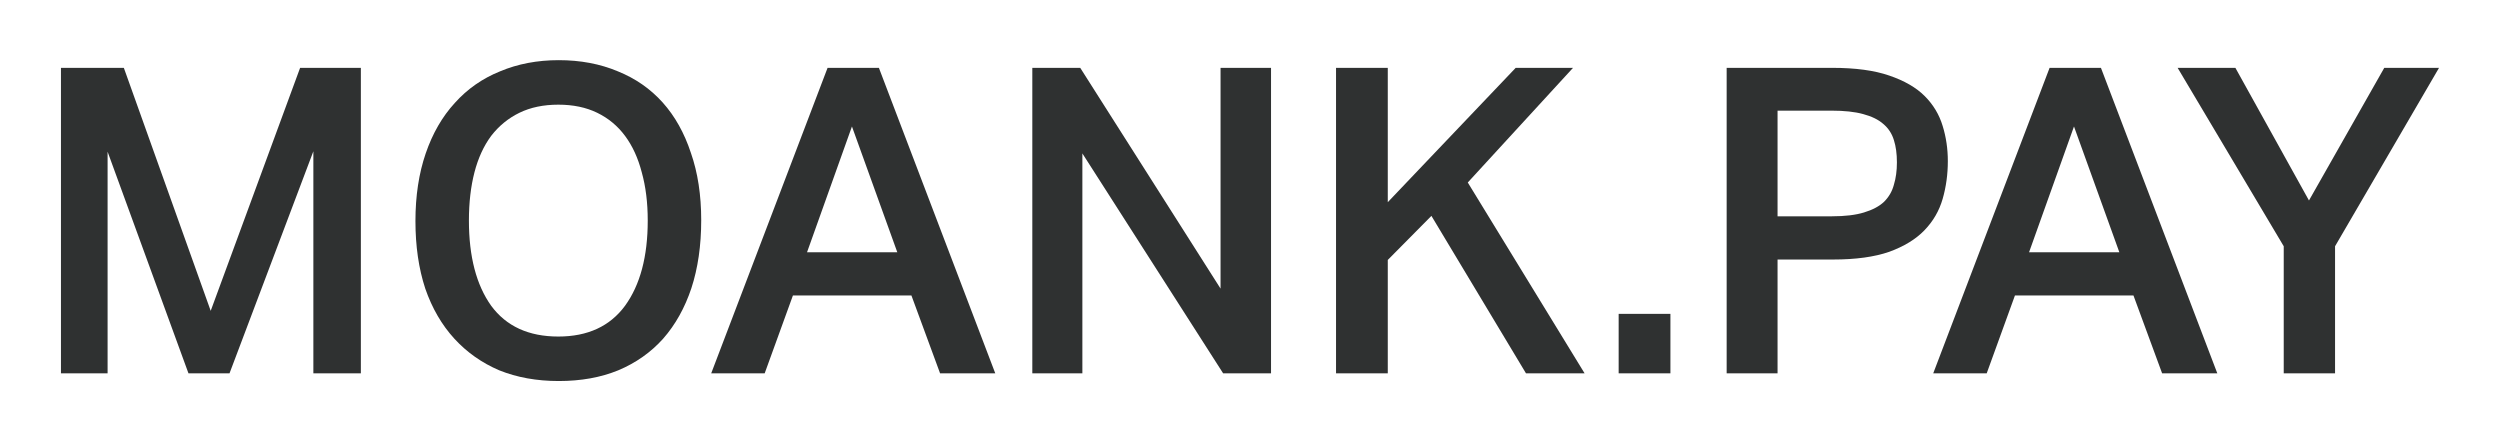
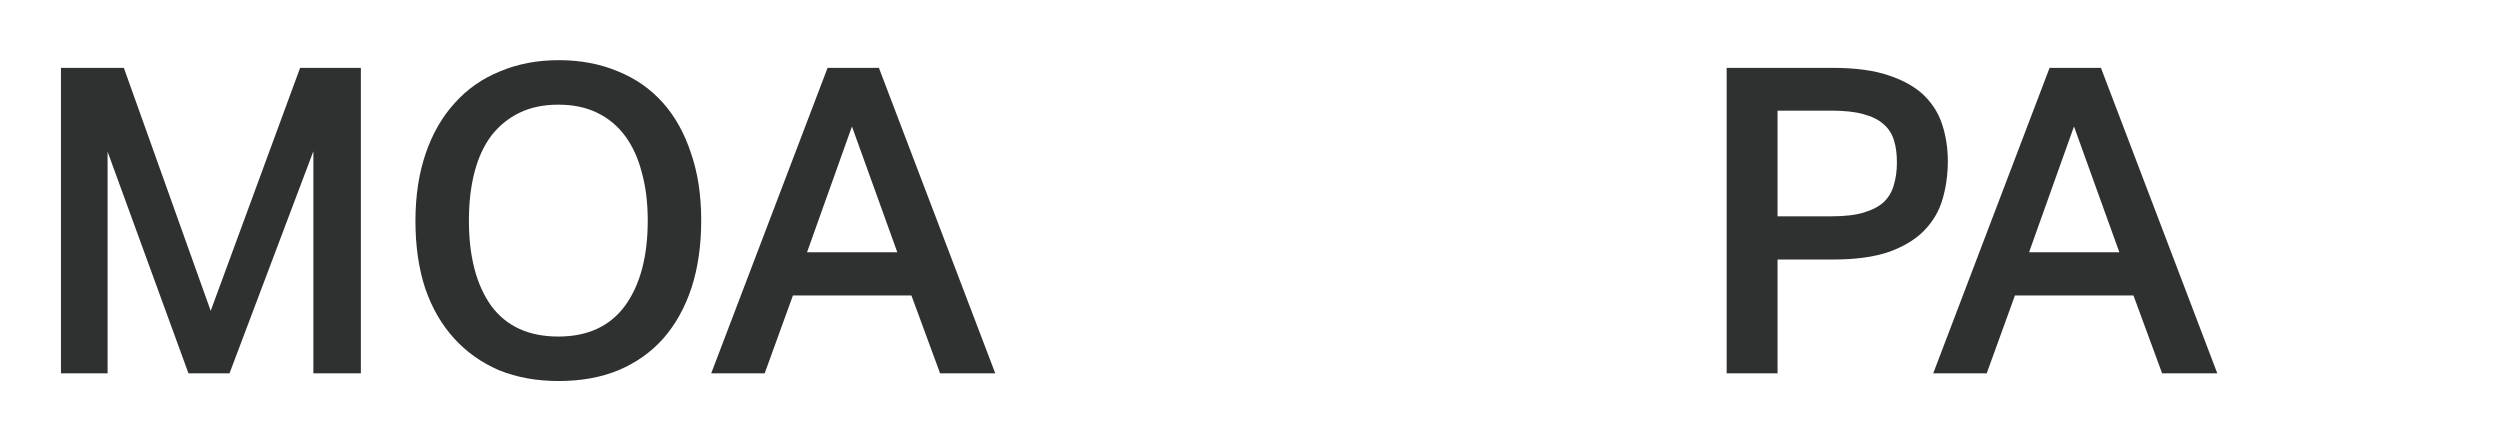
<svg xmlns="http://www.w3.org/2000/svg" width="136" height="24" viewBox="0 0 136 24" fill="none">
  <path d="M3.316 3.691H6.737L11.462 16.91L16.326 3.691H19.631V20.308H17.047V8.23L12.486 20.308H10.252L5.853 8.253V20.308H3.316V3.691Z" fill="#2F3131" />
  <path d="M30.396 20.728C29.201 20.728 28.123 20.534 27.161 20.146C26.215 19.743 25.4 19.169 24.717 18.424C24.035 17.679 23.507 16.772 23.135 15.701C22.778 14.615 22.6 13.389 22.6 12.024C22.6 10.659 22.786 9.433 23.158 8.347C23.53 7.261 24.058 6.345 24.741 5.601C25.423 4.84 26.246 4.266 27.208 3.879C28.169 3.475 29.232 3.273 30.396 3.273C31.575 3.273 32.646 3.475 33.608 3.879C34.569 4.266 35.384 4.833 36.051 5.577C36.718 6.322 37.23 7.238 37.587 8.324C37.96 9.394 38.146 10.612 38.146 11.977C38.146 13.358 37.967 14.592 37.611 15.678C37.254 16.748 36.742 17.664 36.075 18.424C35.407 19.169 34.593 19.743 33.631 20.146C32.684 20.534 31.606 20.728 30.396 20.728ZM30.373 18.308C31.971 18.308 33.181 17.749 34.003 16.632C34.825 15.499 35.237 13.956 35.237 12.001C35.237 11.023 35.128 10.147 34.911 9.371C34.709 8.595 34.407 7.936 34.003 7.393C33.6 6.85 33.096 6.431 32.49 6.136C31.885 5.841 31.18 5.694 30.373 5.694C29.566 5.694 28.86 5.841 28.255 6.136C27.65 6.431 27.138 6.85 26.719 7.393C26.316 7.936 26.013 8.595 25.811 9.371C25.61 10.147 25.509 11.023 25.509 12.001C25.509 13.956 25.912 15.499 26.719 16.632C27.541 17.749 28.759 18.308 30.373 18.308Z" fill="#2F3131" />
  <path d="M45.02 3.691H47.812L54.142 20.308H51.14L49.581 16.073H43.135L41.599 20.308H38.69L45.02 3.691ZM48.813 13.722L46.346 6.88L43.903 13.722H48.813Z" fill="#2F3131" />
-   <path d="M56.158 3.691H58.765L66.398 15.7V3.691H69.144V20.308H66.538L58.881 8.346V20.308H56.158V3.691Z" fill="#2F3131" />
-   <path d="M72.68 3.691H75.495V10.999L82.454 3.691H85.573L79.847 9.928L86.201 20.308H83.013L77.869 11.744L75.495 14.141V20.308H72.68V3.691Z" fill="#2F3131" />
-   <path d="M90.871 17.074V20.309H88.055V17.074H90.871Z" fill="#2F3131" />
  <path d="M93.93 3.691H99.678C100.935 3.691 101.967 3.831 102.773 4.11C103.596 4.39 104.24 4.762 104.705 5.227C105.17 5.693 105.496 6.236 105.682 6.856C105.869 7.462 105.962 8.098 105.962 8.765C105.962 9.479 105.869 10.161 105.682 10.813C105.496 11.464 105.163 12.039 104.682 12.535C104.216 13.016 103.58 13.404 102.773 13.699C101.967 13.978 100.95 14.118 99.725 14.118H96.699V20.308H93.93V3.691ZM99.655 11.767C100.369 11.767 100.95 11.697 101.4 11.558C101.866 11.418 102.231 11.224 102.494 10.976C102.758 10.712 102.936 10.402 103.029 10.045C103.138 9.688 103.192 9.285 103.192 8.835C103.192 8.369 103.138 7.966 103.029 7.625C102.921 7.268 102.727 6.973 102.448 6.74C102.184 6.507 101.819 6.329 101.354 6.205C100.904 6.081 100.33 6.019 99.632 6.019H96.699V11.767H99.655Z" fill="#2F3131" />
  <path d="M111.498 3.691H114.291L120.621 20.308H117.619L116.06 16.073H109.613L108.077 20.308H105.168L111.498 3.691ZM115.292 13.722L112.825 6.88L110.381 13.722H115.292Z" fill="#2F3131" />
-   <path d="M124.235 13.396L118.463 3.691H121.605L125.608 10.906L129.704 3.691H132.683L127.027 13.396V20.308H124.235V13.396Z" fill="#2F3131" />
</svg>